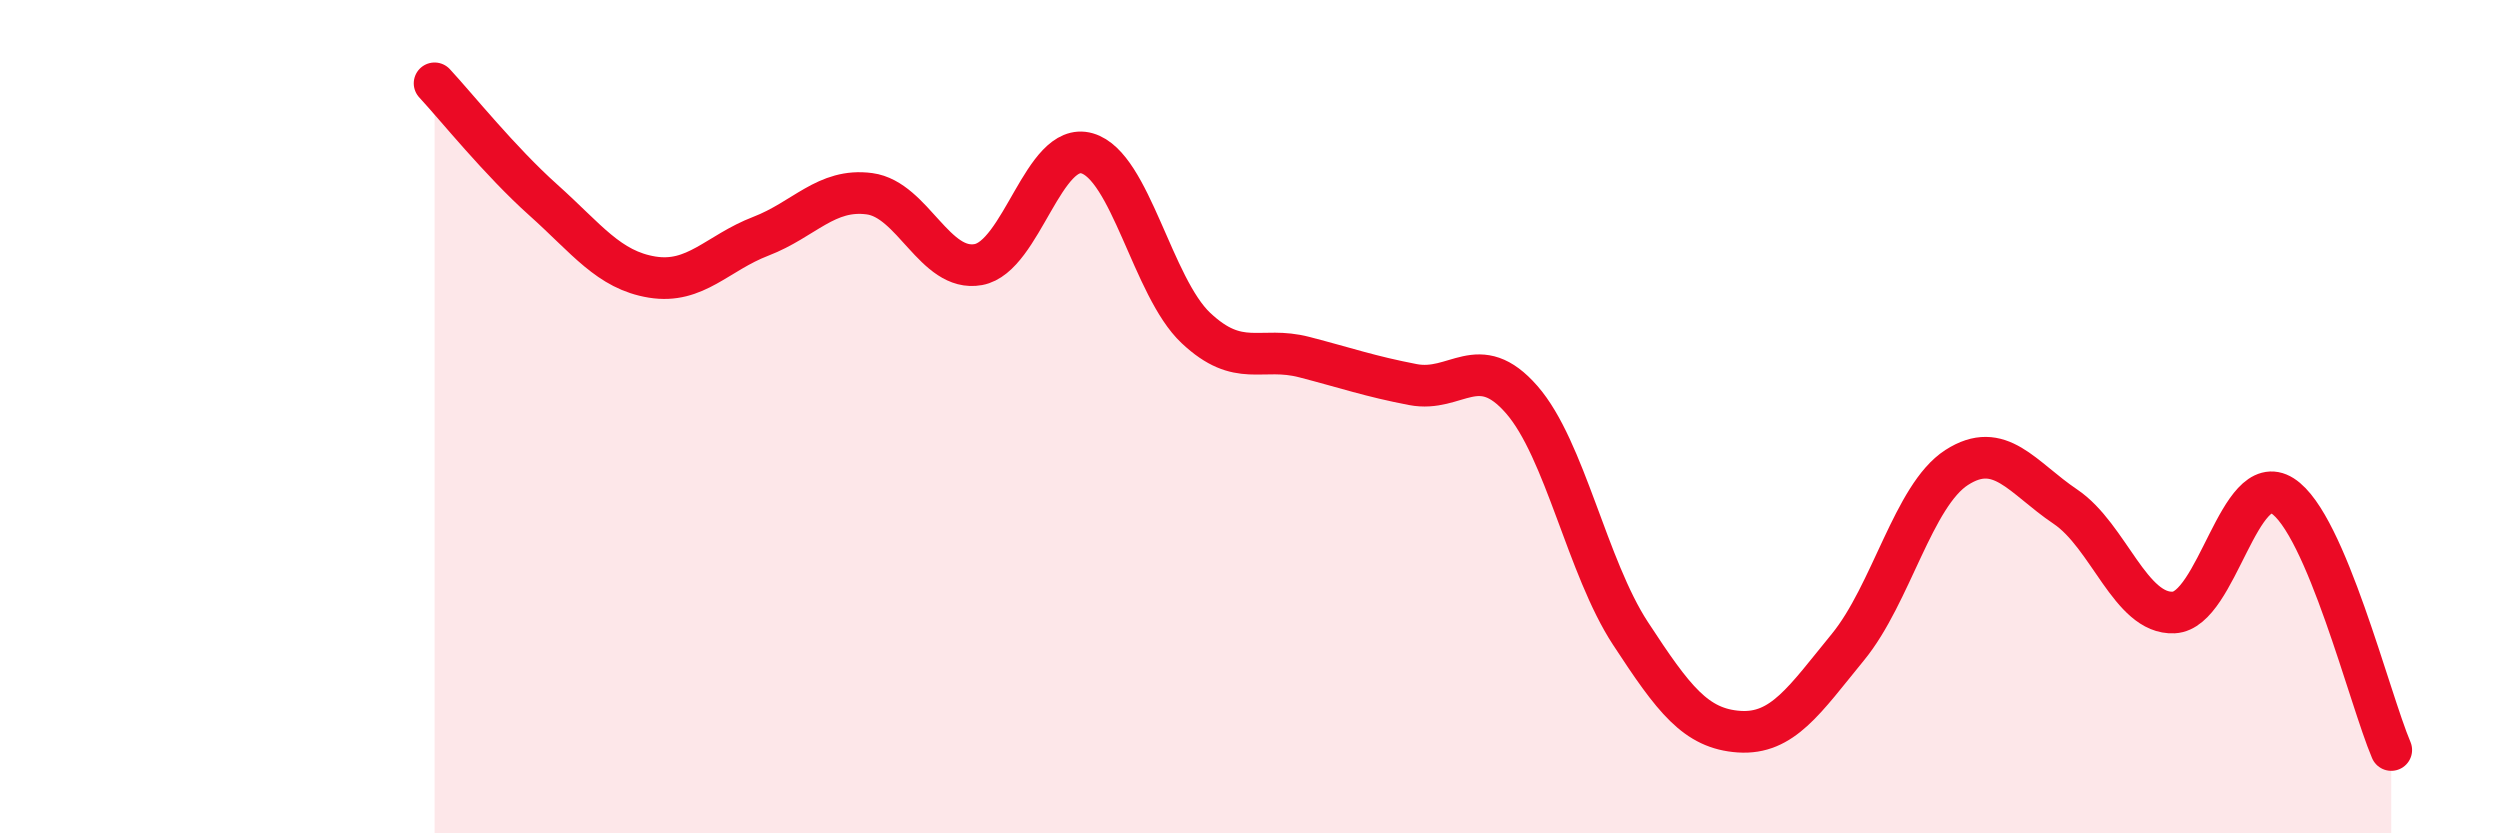
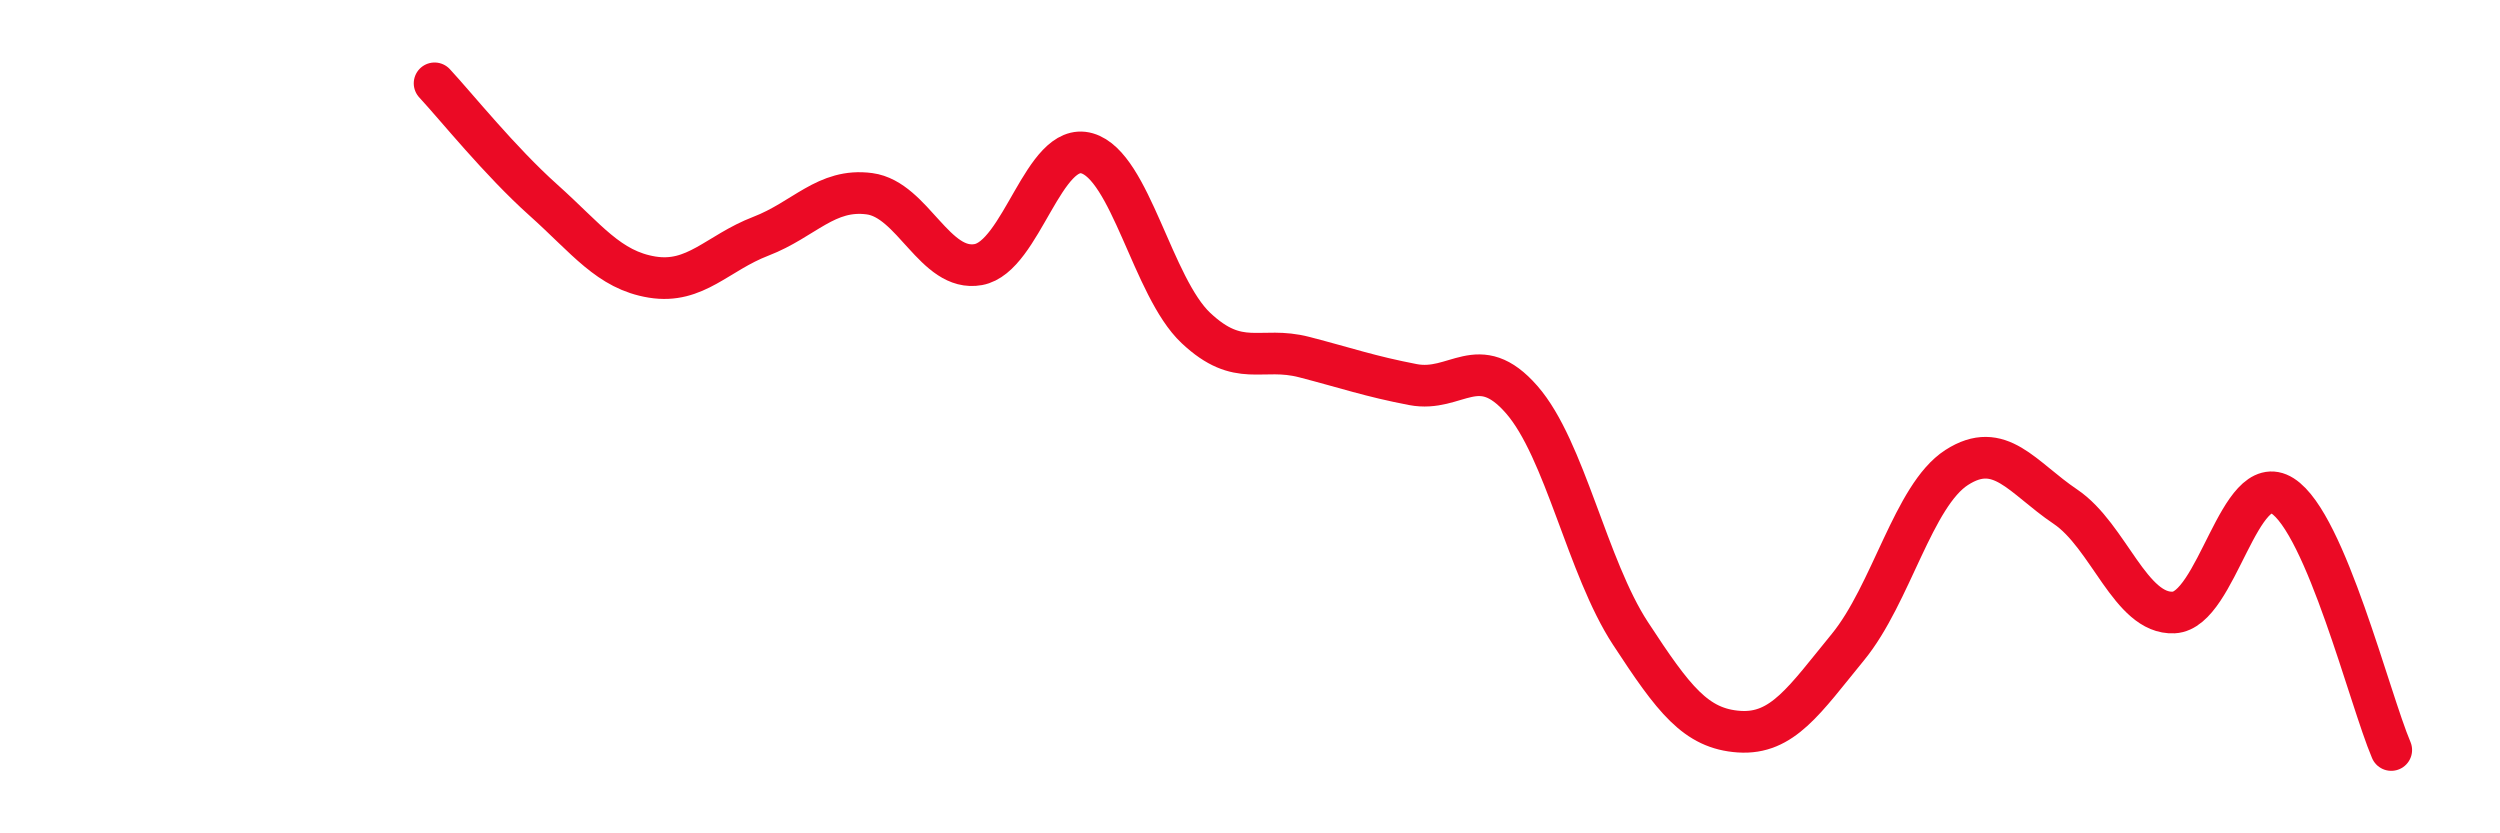
<svg xmlns="http://www.w3.org/2000/svg" width="60" height="20" viewBox="0 0 60 20">
-   <path d="M 10.43,2 C 10.95,2.56 12,3.87 13.04,4.8 C 14.08,5.73 14.61,6.48 15.65,6.65 C 16.69,6.82 17.22,6.07 18.26,5.67 C 19.3,5.27 19.83,4.51 20.87,4.65 C 21.91,4.79 22.44,6.54 23.48,6.35 C 24.52,6.16 25.05,3.38 26.09,3.68 C 27.13,3.98 27.66,6.89 28.7,7.87 C 29.74,8.85 30.26,8.3 31.3,8.57 C 32.34,8.84 32.87,9.03 33.91,9.23 C 34.95,9.43 35.48,8.4 36.52,9.59 C 37.56,10.78 38.09,13.61 39.13,15.2 C 40.17,16.79 40.7,17.49 41.74,17.56 C 42.78,17.63 43.31,16.8 44.35,15.53 C 45.39,14.26 45.92,11.89 46.96,11.22 C 48,10.55 48.53,11.46 49.57,12.16 C 50.61,12.86 51.13,14.75 52.17,14.7 C 53.21,14.65 53.74,11.24 54.78,11.9 C 55.82,12.56 56.87,16.78 57.39,18L57.39 20L10.43 20Z" fill="#EB0A25" opacity="0.1" stroke-linecap="round" stroke-linejoin="round" />
  <path d="M 10.43,2 C 10.95,2.56 12,3.87 13.04,4.8 C 14.08,5.73 14.61,6.48 15.65,6.65 C 16.69,6.82 17.22,6.07 18.26,5.67 C 19.3,5.27 19.83,4.51 20.87,4.65 C 21.91,4.79 22.44,6.54 23.48,6.35 C 24.52,6.16 25.05,3.38 26.09,3.68 C 27.13,3.98 27.66,6.89 28.7,7.87 C 29.74,8.85 30.26,8.3 31.3,8.57 C 32.34,8.84 32.87,9.03 33.91,9.23 C 34.95,9.43 35.48,8.4 36.52,9.59 C 37.56,10.78 38.09,13.61 39.13,15.2 C 40.17,16.79 40.7,17.49 41.74,17.56 C 42.78,17.63 43.31,16.8 44.35,15.53 C 45.39,14.26 45.92,11.89 46.96,11.22 C 48,10.55 48.53,11.46 49.57,12.16 C 50.61,12.86 51.13,14.75 52.17,14.7 C 53.21,14.65 53.74,11.24 54.78,11.9 C 55.82,12.56 56.87,16.78 57.39,18" stroke="#EB0A25" stroke-width="1" fill="none" stroke-linecap="round" stroke-linejoin="round" />
</svg>